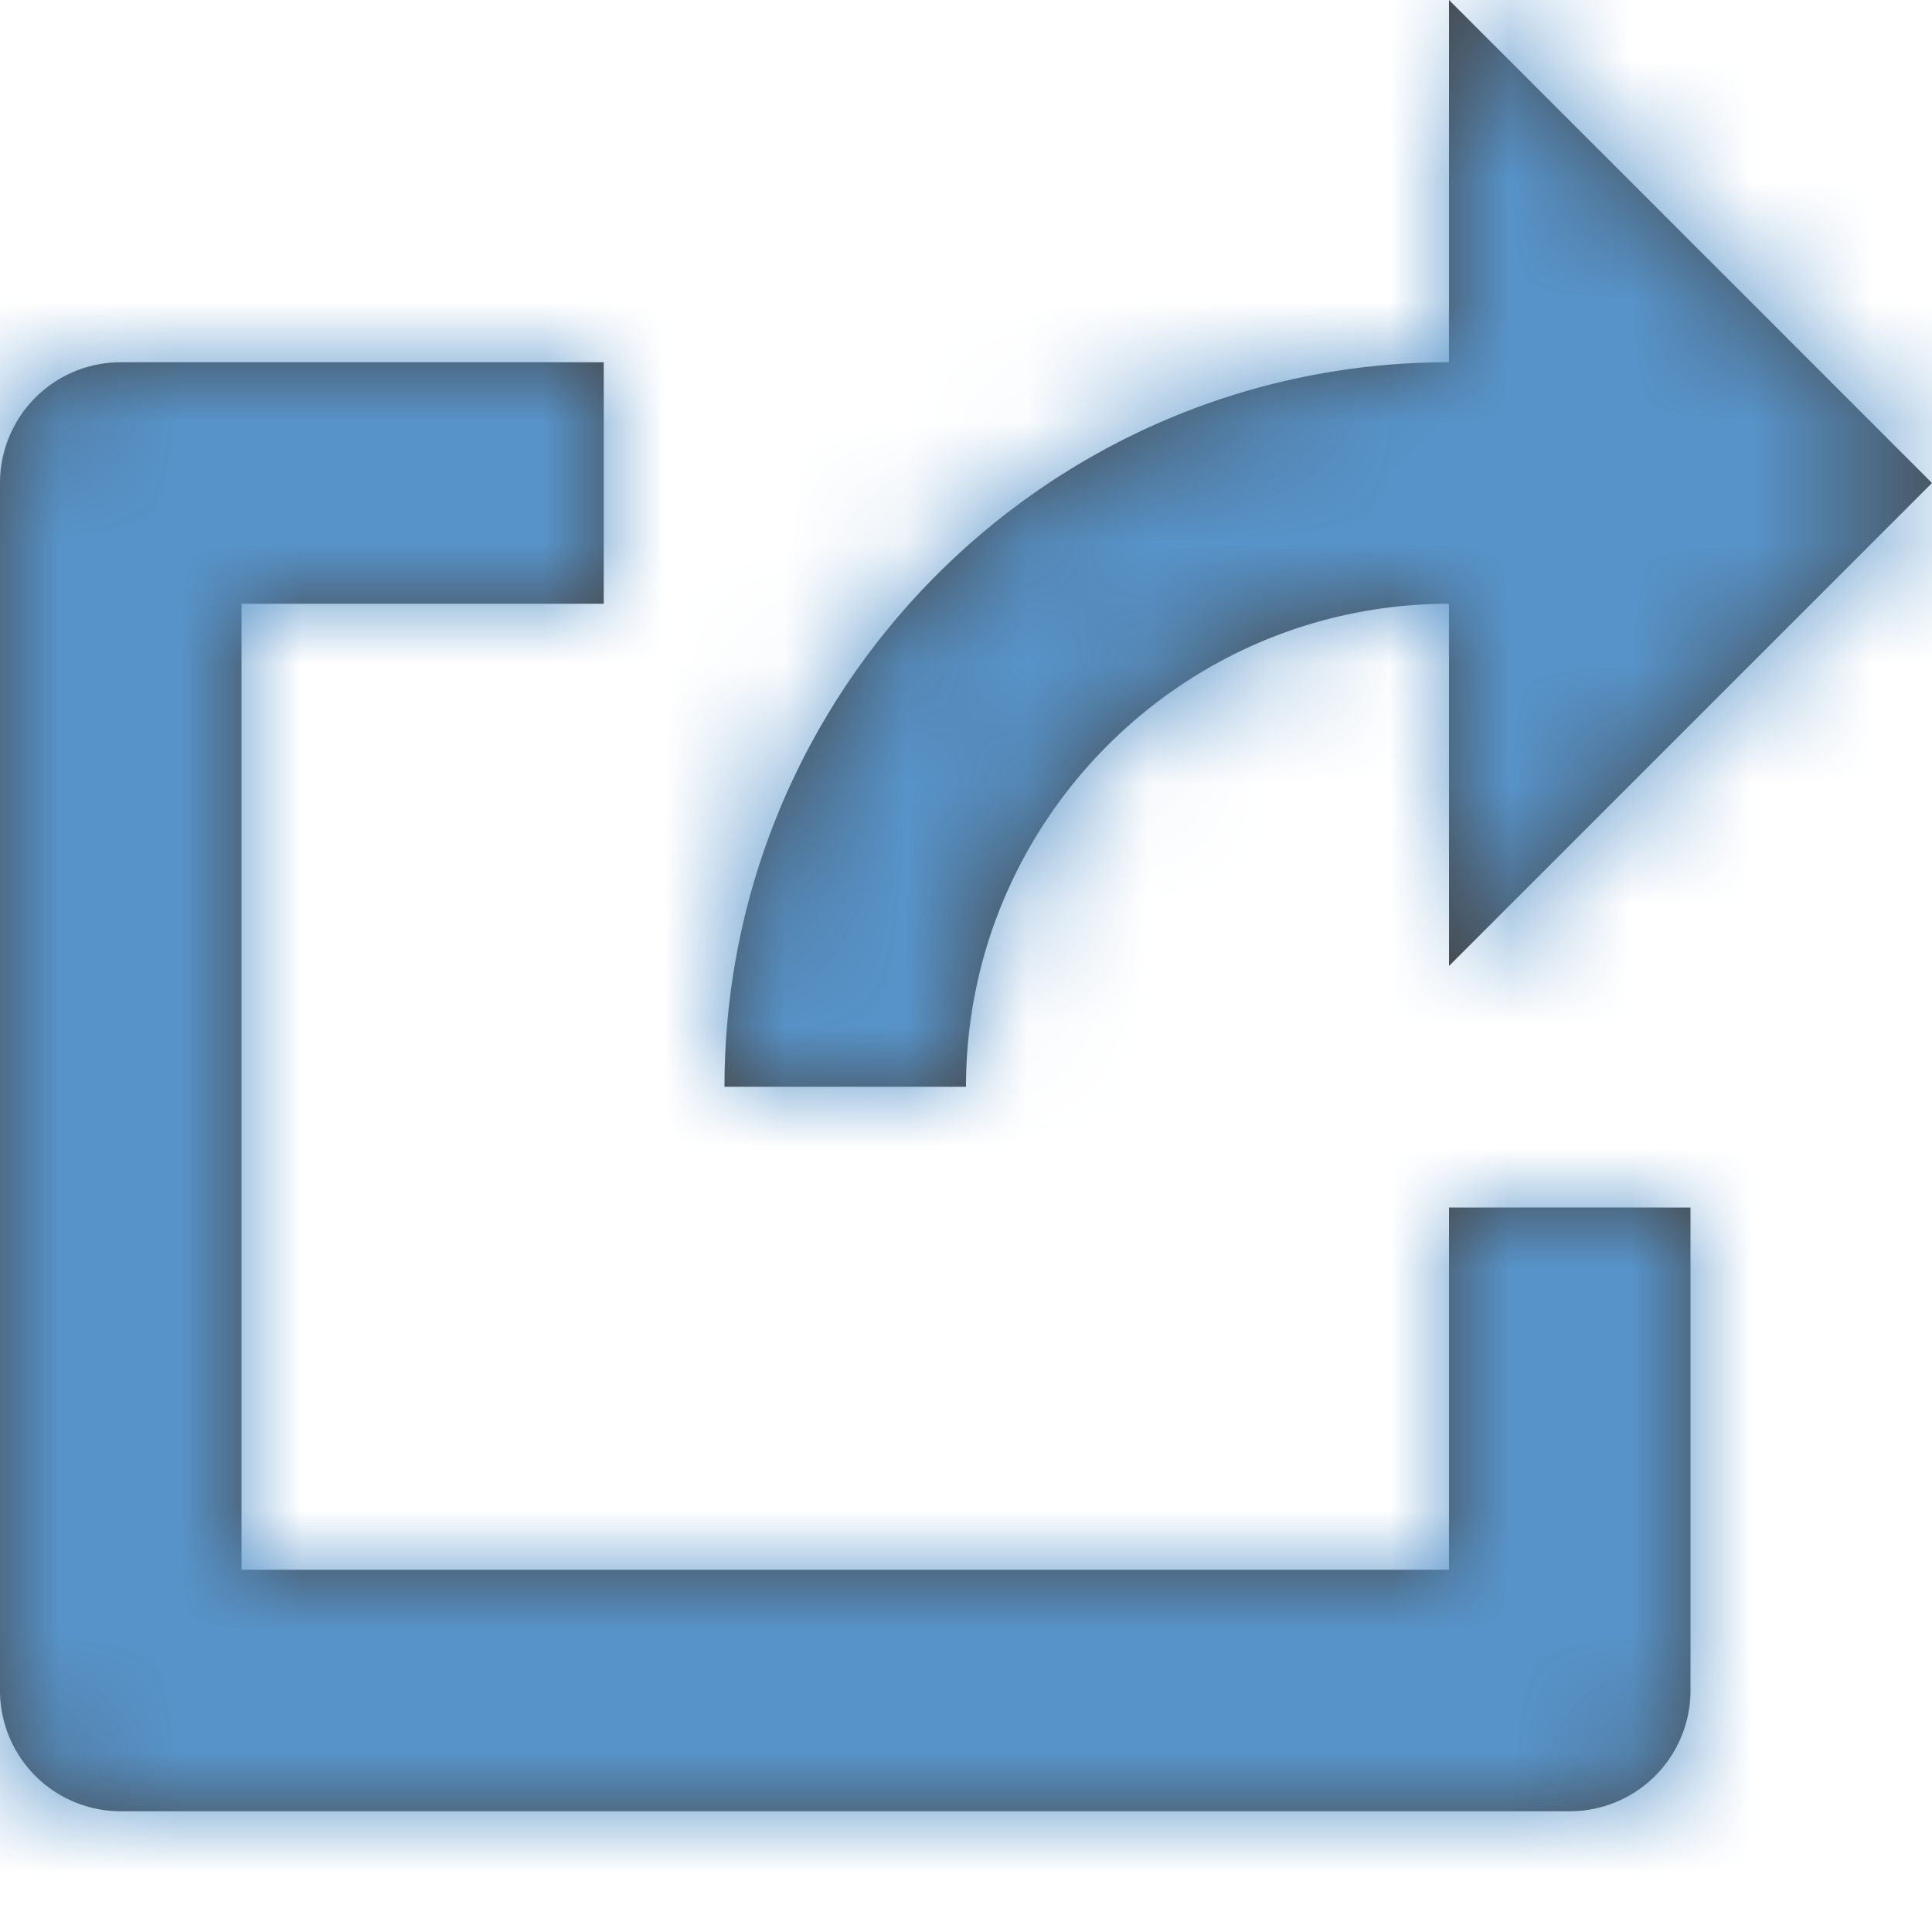
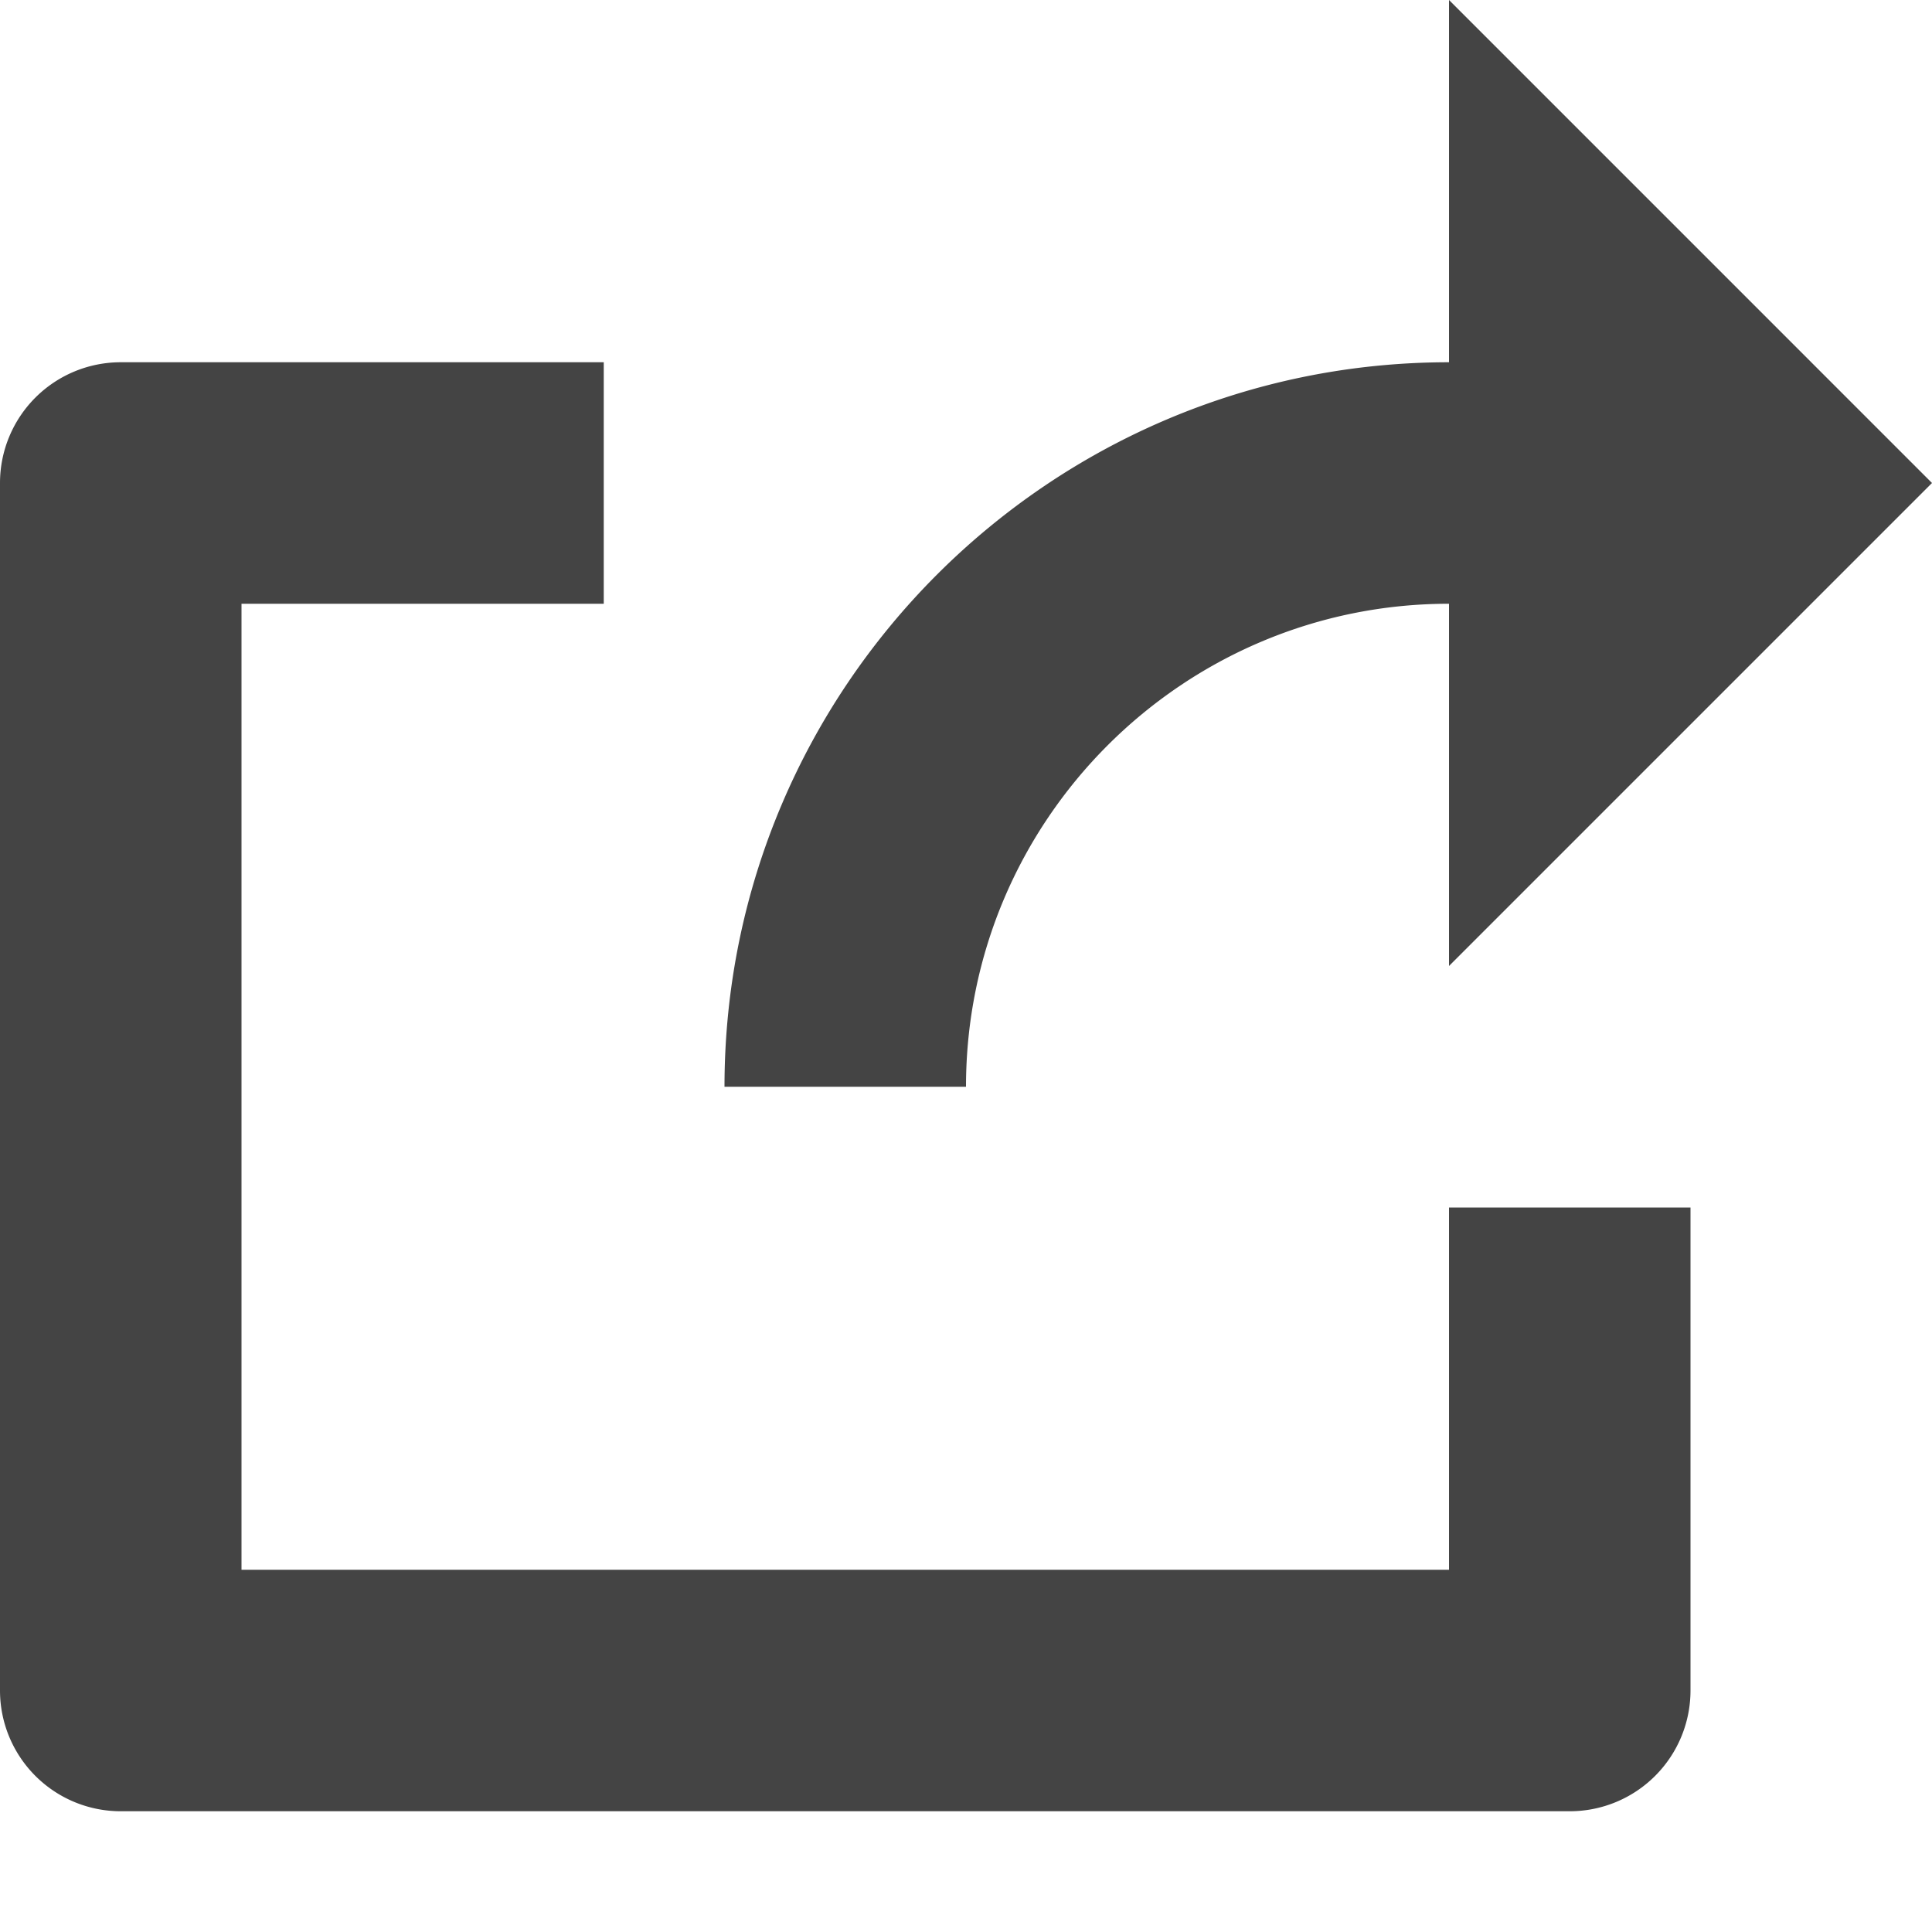
<svg xmlns="http://www.w3.org/2000/svg" xmlns:xlink="http://www.w3.org/1999/xlink" width="16" height="16" viewBox="0 0 16 16">
  <defs>
-     <path id="a" d="M13 15H1a1 1 0 0 1-1-1V4a1 1 0 0 1 1-1h4v2H2v8h10v-3h2v4a1 1 0 0 1-1 1zm3-11l-4 4V5C9.794 5 8 6.794 8 9H6c0-3.309 2.691-6 6-6V0l4 4z" />
+     <path id="a" d="M13 15H1a1 1 0 0 1-1-1V4a1 1 0 0 1 1-1h4v2H2v8h10v-3h2v4a1 1 0 0 1-1 1m3-11l-4 4V5C9.794 5 8 6.794 8 9H6c0-3.309 2.691-6 6-6V0l4 4z" />
  </defs>
  <g fill="none" fill-rule="evenodd">
    <mask id="b" fill="#fff">
      <use xlink:href="#a" />
    </mask>
    <use fill="#444" fill-rule="nonzero" xlink:href="#a" />
    <g fill="#5793C9" mask="url(#b)">
-       <path d="M-8-8h32v32H-8z" />
-     </g>
+       </g>
  </g>
</svg>